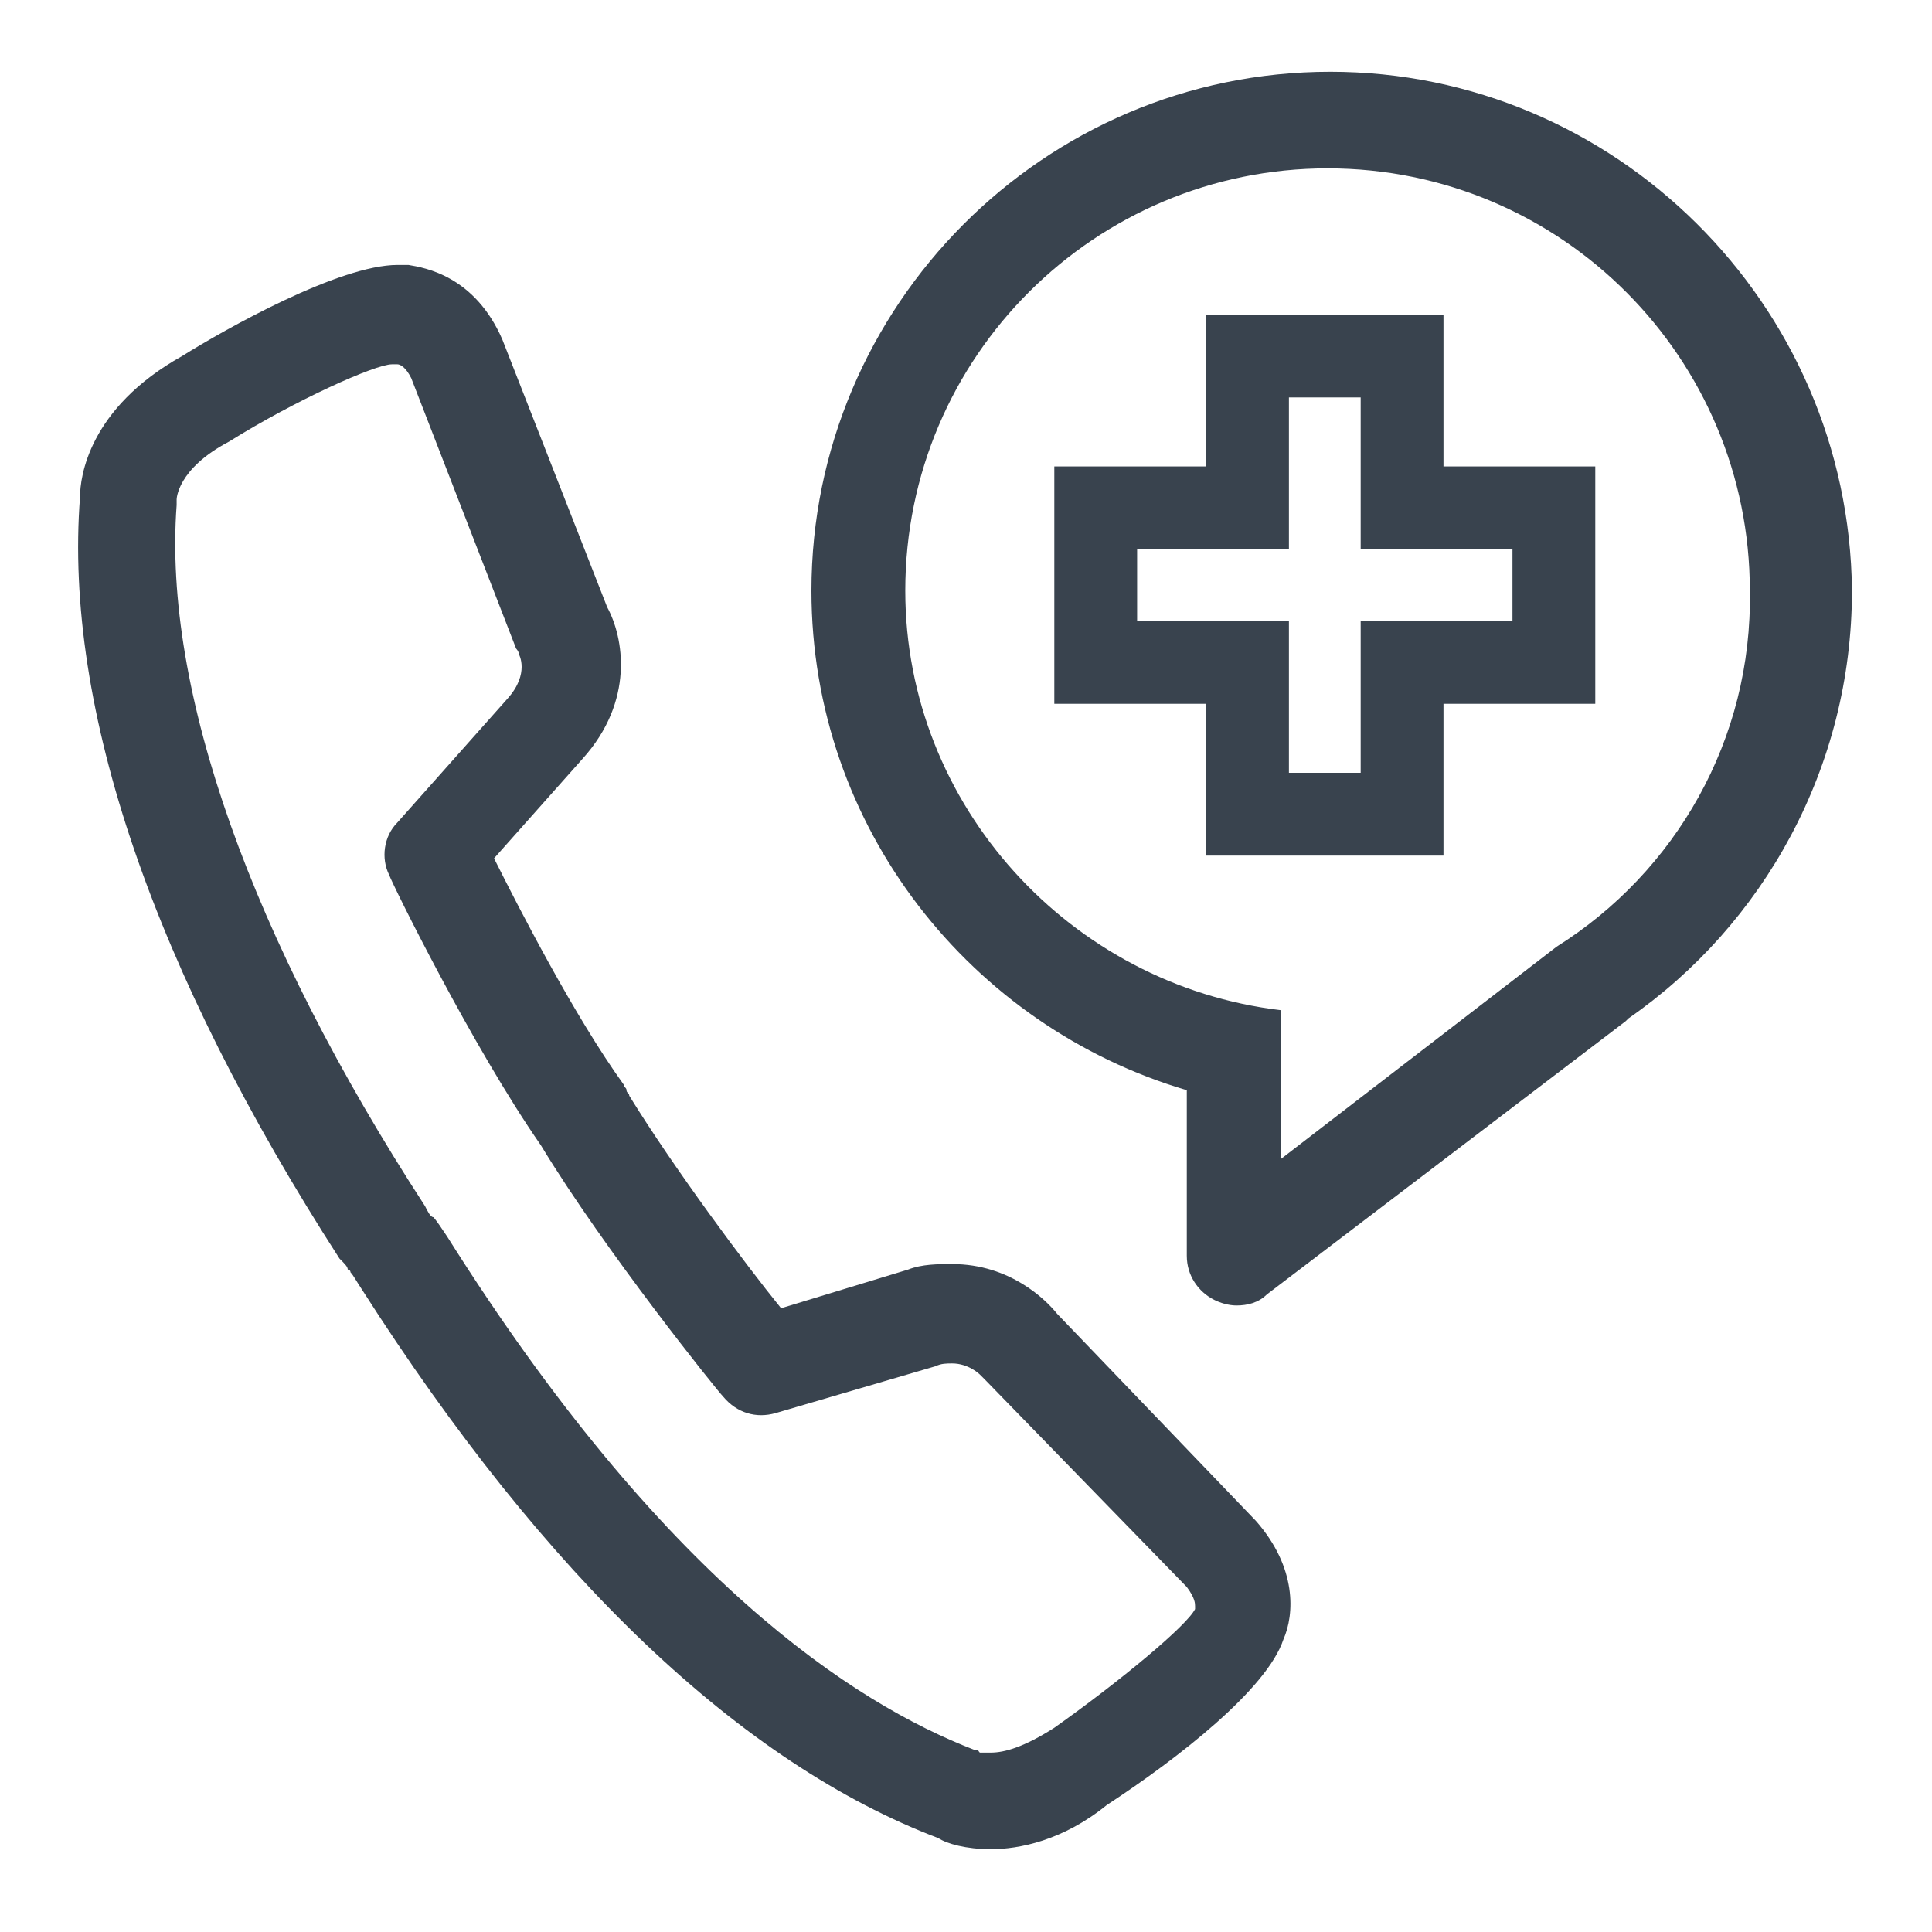
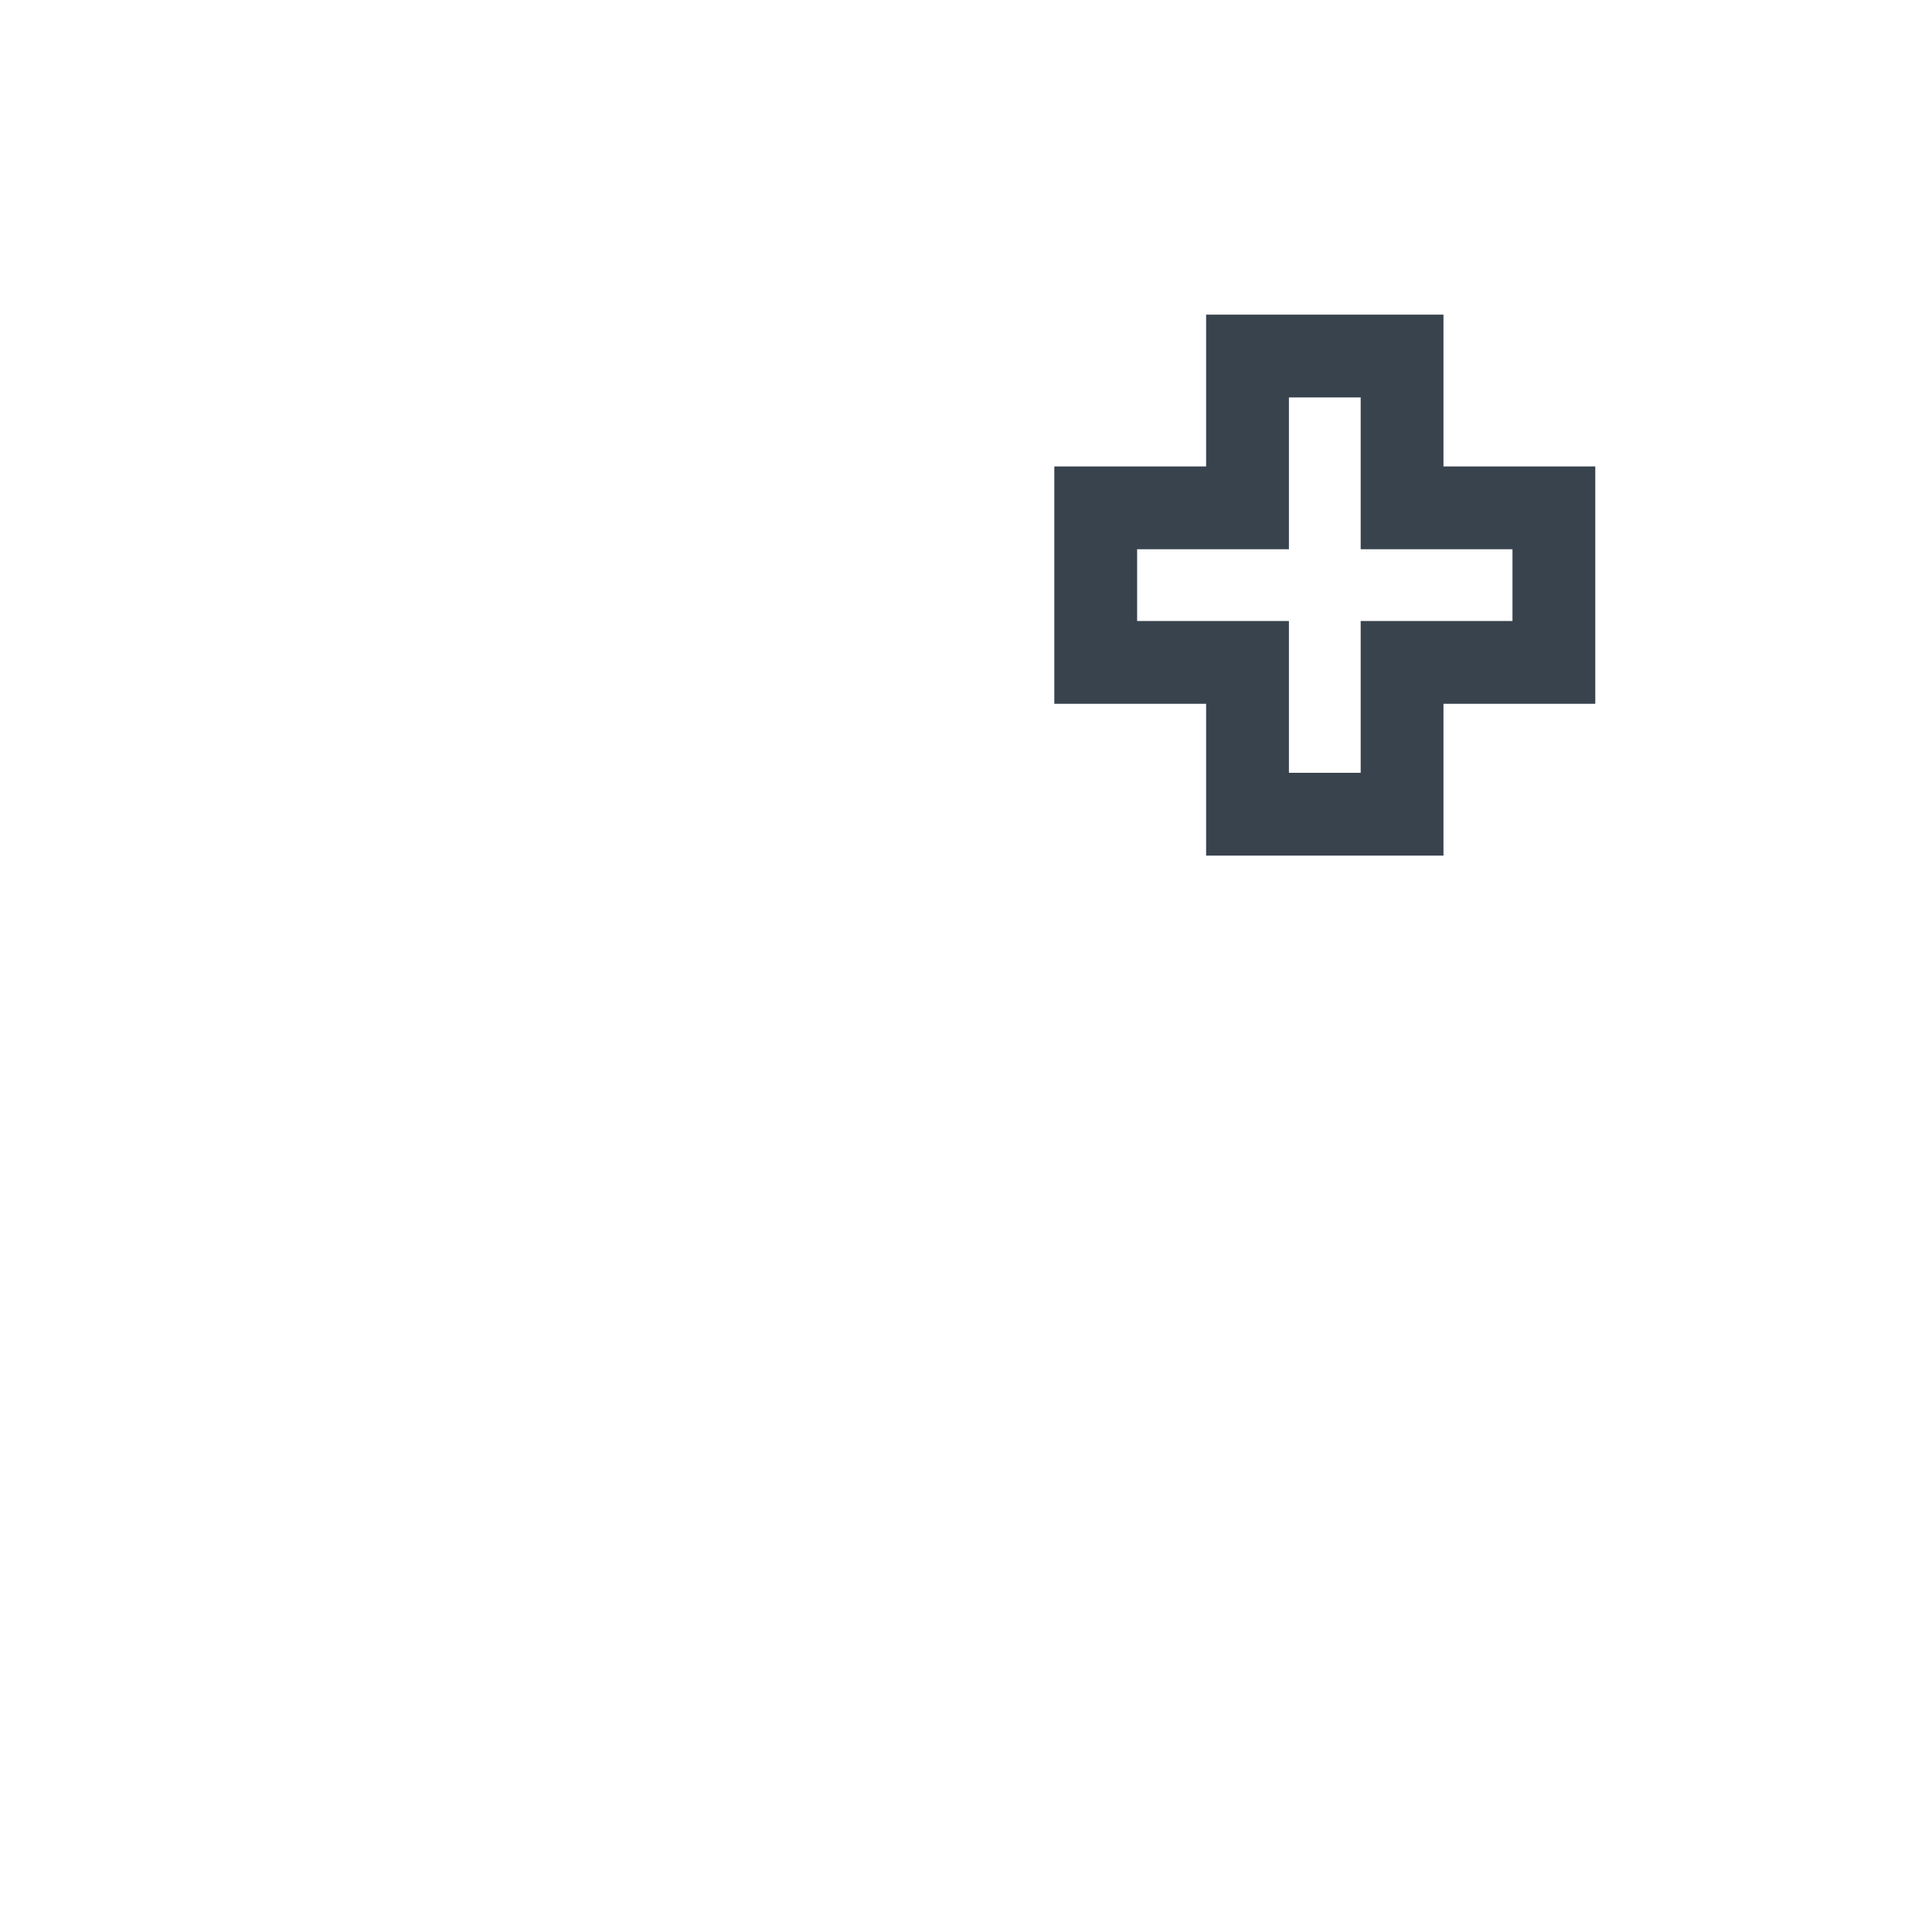
<svg xmlns="http://www.w3.org/2000/svg" version="1.1" id="Calque_1" x="0px" y="0px" viewBox="0 0 70 70" style="enable-background:new 0 0 70 70;" xml:space="preserve">
  <style type="text/css">
	.st0{fill:#39434E;}
</style>
  <g>
    <g>
      <path class="st0" d="M52.3,31h-8.6v-5.5h-5.5v-8.6h5.5v-5.5h8.6v5.5h5.5v8.6h-5.5V31z M46.7,28h2.6v-5.5h5.5v-2.6h-5.5v-5.5h-2.6    v5.5h-5.5v2.6h5.5V28z" />
    </g>
    <g>
      <g>
-         <path class="st0" d="M35.9,67L35.9,67c-0.9,0-1.6-0.2-1.9-0.4c-7.1-2.7-14.2-9.4-20.9-19.9c-0.2-0.3-0.3-0.5-0.4-0.6     c0,0,0-0.1-0.1-0.1c0-0.1-0.1-0.2-0.3-0.4C5.6,35.2,2.3,25.7,2.9,18c0-0.7,0.3-3.2,3.7-5.1c1.6-1,5.7-3.3,7.8-3.3     c0.1,0,0.3,0,0.4,0c0.6,0.1,2.4,0.4,3.4,2.7l3.8,9.7c0.6,1.1,1,3.4-0.9,5.5l-3.2,3.6c0.9,1.8,2.9,5.7,4.7,8.2     c0,0.1,0.1,0.1,0.1,0.2c0,0,0,0,0,0c0,0,0,0,0,0c0,0.1,0.1,0.1,0.1,0.2c1.6,2.6,4.2,6.1,5.5,7.7l4.6-1.4c0.5-0.2,1.1-0.2,1.6-0.2     c2.1,0,3.4,1.3,3.8,1.8l7.2,7.5c1.5,1.7,1.4,3.4,1,4.3c-0.6,1.8-3.8,4.3-6.4,6C38.5,66.7,36.9,67,35.9,67z M35.5,63.5     c0,0,0.2,0,0.4,0l0,0c0.5,0,1.2-0.2,2.3-0.9c2.4-1.7,4.8-3.7,5.1-4.3c0,0,0-0.1,0-0.1c0-0.1,0-0.3-0.3-0.7L35.7,50     c-0.1-0.1-0.1-0.1-0.2-0.2c0,0-0.4-0.4-1-0.4c-0.2,0-0.4,0-0.6,0.1l-5.8,1.7c-0.7,0.2-1.4,0-1.9-0.6c-0.2-0.2-4.3-5.3-6.6-9.1     c0,0,0,0,0,0c-2.5-3.6-5.4-9.5-5.5-9.8c-0.3-0.6-0.2-1.4,0.3-1.9l4-4.5c0.8-0.9,0.4-1.6,0.4-1.6c0-0.1-0.1-0.2-0.1-0.2l-3.8-9.8     c-0.2-0.4-0.4-0.5-0.5-0.5c-0.1,0-0.1,0-0.2,0c-0.6,0-3.5,1.3-5.9,2.8c-1.9,1-1.9,2.1-1.9,2.1c0,0.1,0,0,0,0.2     C5.9,25,9.1,34,15.4,43.7c0.1,0.2,0.2,0.4,0.3,0.4c0.1,0.1,0.3,0.4,0.5,0.7C24,57.2,30.9,61.7,35.3,63.4     C35.5,63.4,35.4,63.4,35.5,63.5C35.5,63.5,35.5,63.5,35.5,63.5z" />
-       </g>
-       <path class="st0" d="M48.2,2.6c-10.4,0-18.8,8.5-18.8,18.8c0,8.6,5.8,15.8,13.6,18.1v6c0,0.7,0.4,1.3,1,1.6    c0.2,0.1,0.5,0.2,0.8,0.2c0.4,0,0.8-0.1,1.1-0.4l13-9.9c0,0,0.1-0.1,0.1-0.1c4.9-3.4,8.1-9.1,8.1-15.5C67,11,58.5,2.6,48.2,2.6z     M56.4,34.3l-10,7.7l0-5.4c-7.6-0.9-13.6-7.4-13.6-15.2c0-8.5,6.9-15.3,15.3-15.3c8.5,0,15.3,6.9,15.3,15.3    C63.5,26.8,60.7,31.6,56.4,34.3z" />
+         </g>
    </g>
  </g>
</svg>